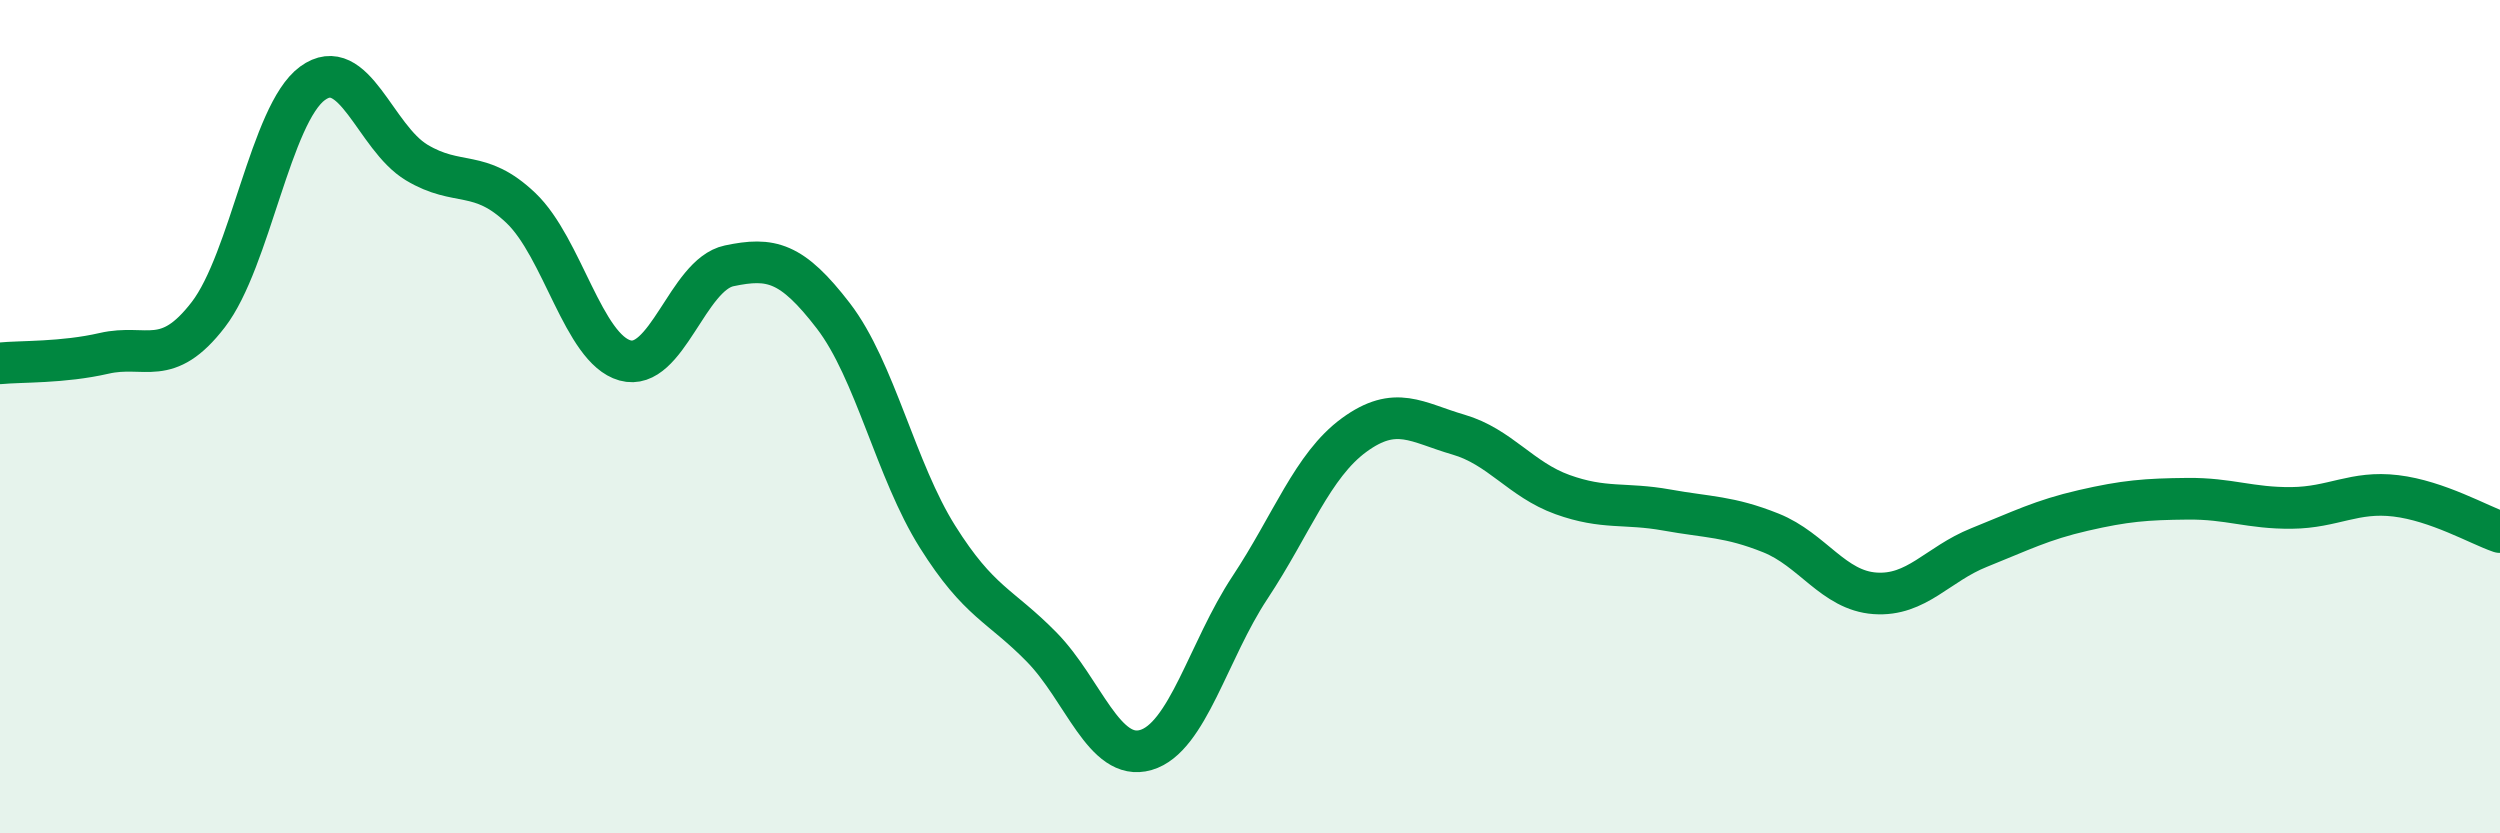
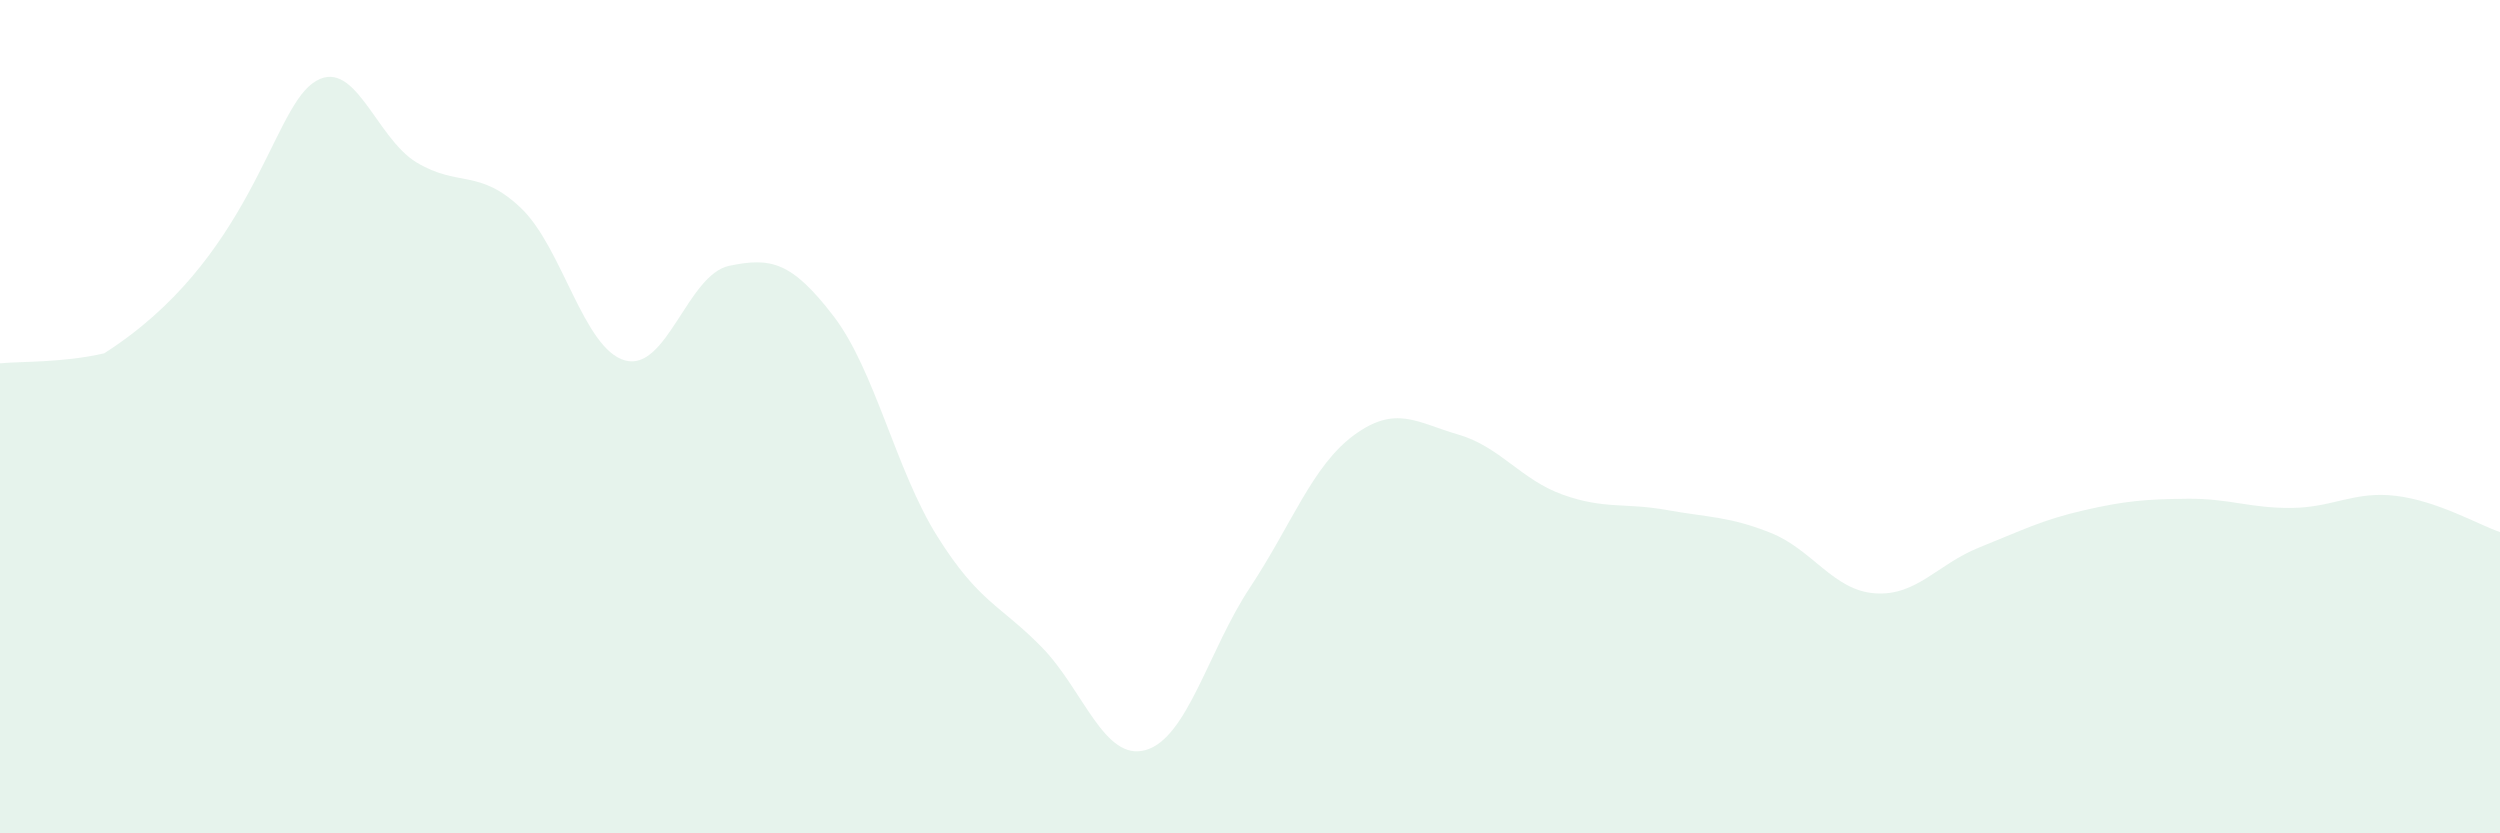
<svg xmlns="http://www.w3.org/2000/svg" width="60" height="20" viewBox="0 0 60 20">
-   <path d="M 0,8.72 C 0.5,8.67 1.5,8.71 2.5,8.48 C 3.5,8.25 4,8.85 5,7.55 C 6,6.25 6.5,2.73 7.5,2 C 8.5,1.27 9,3.3 10,3.9 C 11,4.5 11.5,4.04 12.5,4.99 C 13.5,5.94 14,8.37 15,8.65 C 16,8.93 16.5,6.59 17.5,6.38 C 18.5,6.17 19,6.28 20,7.58 C 21,8.88 21.5,11.29 22.5,12.88 C 23.5,14.47 24,14.51 25,15.53 C 26,16.55 26.5,18.29 27.5,18 C 28.5,17.71 29,15.61 30,14.1 C 31,12.59 31.5,11.17 32.5,10.44 C 33.5,9.71 34,10.14 35,10.43 C 36,10.72 36.5,11.51 37.5,11.87 C 38.5,12.23 39,12.06 40,12.24 C 41,12.42 41.5,12.39 42.5,12.79 C 43.5,13.19 44,14.17 45,14.24 C 46,14.31 46.5,13.54 47.5,13.14 C 48.5,12.74 49,12.48 50,12.25 C 51,12.02 51.5,11.98 52.5,11.97 C 53.5,11.96 54,12.2 55,12.19 C 56,12.18 56.5,11.78 57.5,11.9 C 58.5,12.02 59.5,12.6 60,12.77L60 20L0 20Z" fill="#008740" opacity="0.1" stroke-linecap="round" stroke-linejoin="round" />
-   <path d="M 0,8.72 C 0.5,8.67 1.5,8.71 2.5,8.48 C 3.5,8.25 4,8.85 5,7.55 C 6,6.25 6.5,2.73 7.5,2 C 8.5,1.27 9,3.3 10,3.9 C 11,4.5 11.5,4.04 12.5,4.99 C 13.5,5.94 14,8.37 15,8.65 C 16,8.93 16.5,6.59 17.5,6.38 C 18.5,6.17 19,6.28 20,7.58 C 21,8.88 21.5,11.29 22.5,12.88 C 23.5,14.47 24,14.51 25,15.53 C 26,16.55 26.5,18.29 27.5,18 C 28.5,17.71 29,15.61 30,14.1 C 31,12.59 31.5,11.17 32.5,10.44 C 33.5,9.71 34,10.14 35,10.43 C 36,10.72 36.5,11.51 37.5,11.87 C 38.5,12.23 39,12.06 40,12.24 C 41,12.42 41.5,12.39 42.5,12.79 C 43.5,13.19 44,14.17 45,14.24 C 46,14.31 46.5,13.54 47.5,13.14 C 48.5,12.74 49,12.48 50,12.25 C 51,12.02 51.5,11.98 52.5,11.97 C 53.5,11.96 54,12.2 55,12.19 C 56,12.18 56.5,11.78 57.5,11.9 C 58.5,12.02 59.5,12.6 60,12.77" stroke="#008740" stroke-width="1" fill="none" stroke-linecap="round" stroke-linejoin="round" />
+   <path d="M 0,8.72 C 0.5,8.67 1.5,8.71 2.5,8.48 C 6,6.25 6.5,2.73 7.5,2 C 8.5,1.27 9,3.3 10,3.9 C 11,4.5 11.5,4.04 12.5,4.99 C 13.5,5.94 14,8.37 15,8.65 C 16,8.93 16.5,6.59 17.5,6.38 C 18.5,6.17 19,6.28 20,7.58 C 21,8.88 21.5,11.29 22.5,12.88 C 23.5,14.47 24,14.51 25,15.53 C 26,16.55 26.5,18.29 27.5,18 C 28.5,17.71 29,15.61 30,14.1 C 31,12.59 31.5,11.17 32.5,10.44 C 33.5,9.71 34,10.14 35,10.43 C 36,10.72 36.5,11.51 37.5,11.87 C 38.5,12.23 39,12.06 40,12.24 C 41,12.42 41.5,12.39 42.5,12.79 C 43.5,13.19 44,14.17 45,14.24 C 46,14.31 46.5,13.54 47.5,13.14 C 48.5,12.74 49,12.48 50,12.25 C 51,12.02 51.5,11.98 52.5,11.97 C 53.5,11.96 54,12.2 55,12.19 C 56,12.18 56.5,11.78 57.5,11.9 C 58.5,12.02 59.5,12.6 60,12.77L60 20L0 20Z" fill="#008740" opacity="0.1" stroke-linecap="round" stroke-linejoin="round" />
</svg>